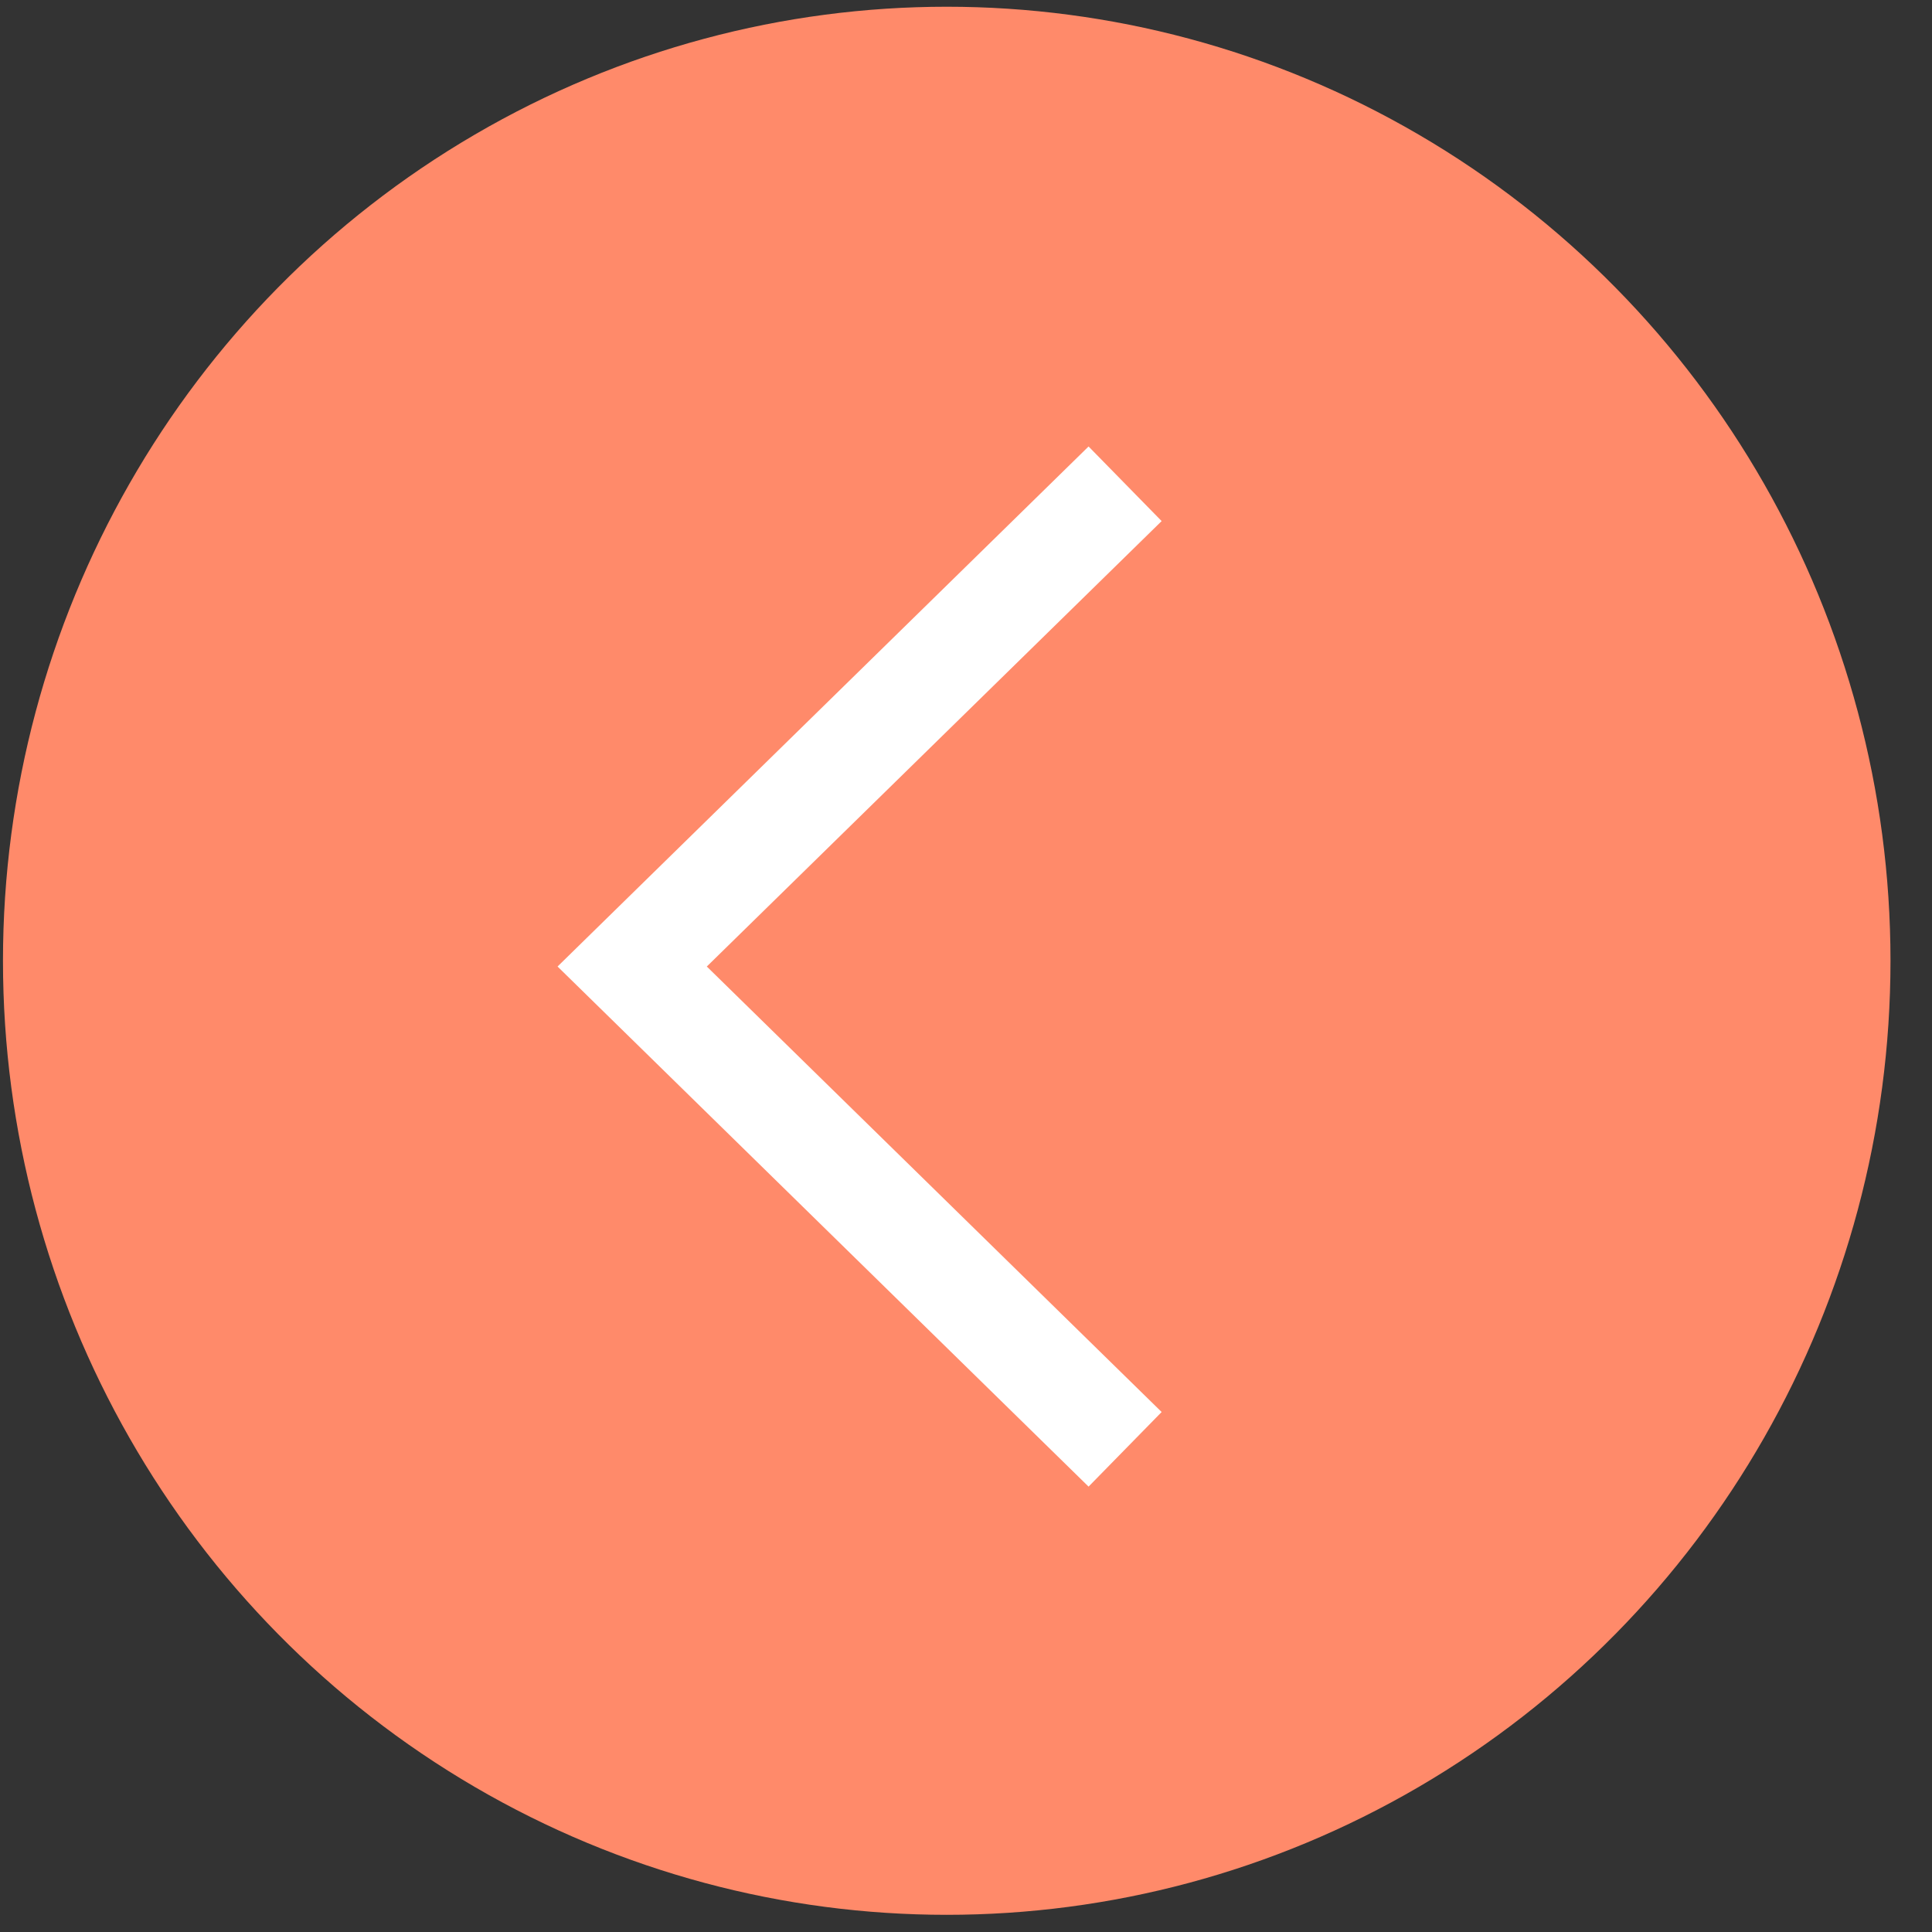
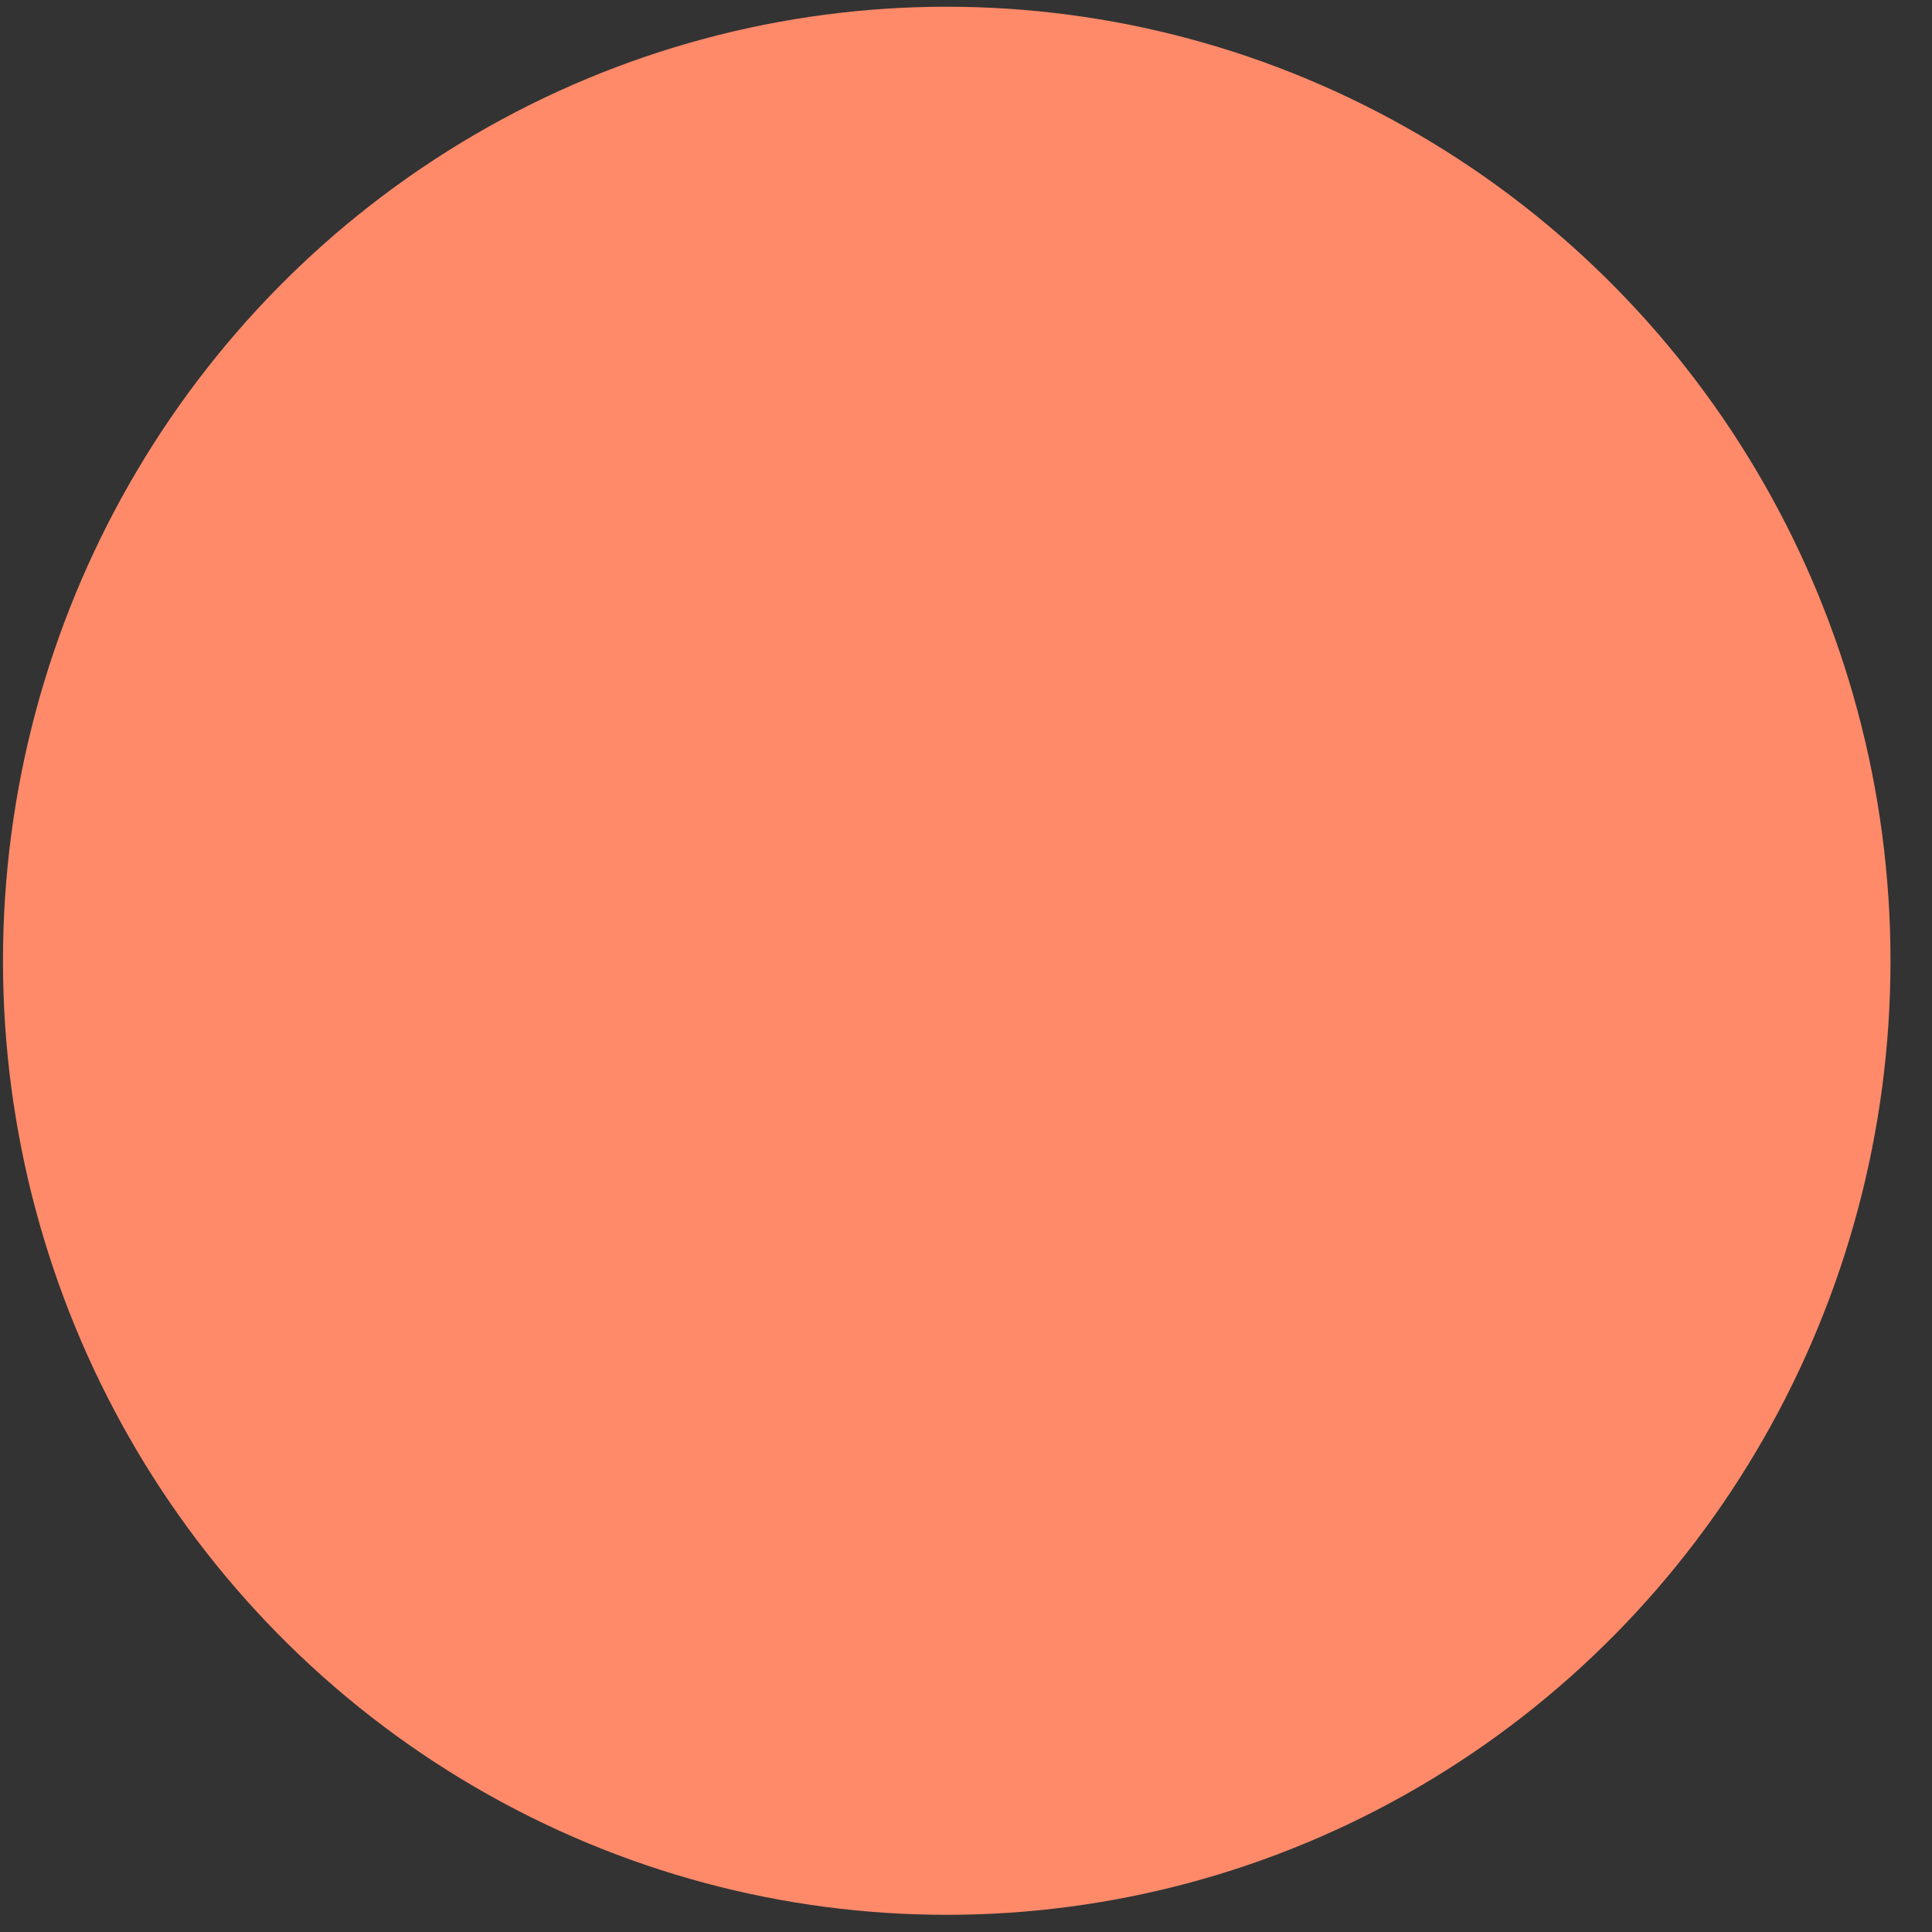
<svg xmlns="http://www.w3.org/2000/svg" width="37" height="37" viewBox="0 0 37 37" fill="none">
  <rect x="0" y="0" width="37" height="37" fill="#333333" stroke="none" />
  <ellipse cx="18.131" cy="18.4" rx="18.074" ry="18.271" fill="#FF8A6A" />
-   <path d="M21.547 27.756L12.107 18.51L21.547 9.265" stroke="white" stroke-width="2" />
</svg>